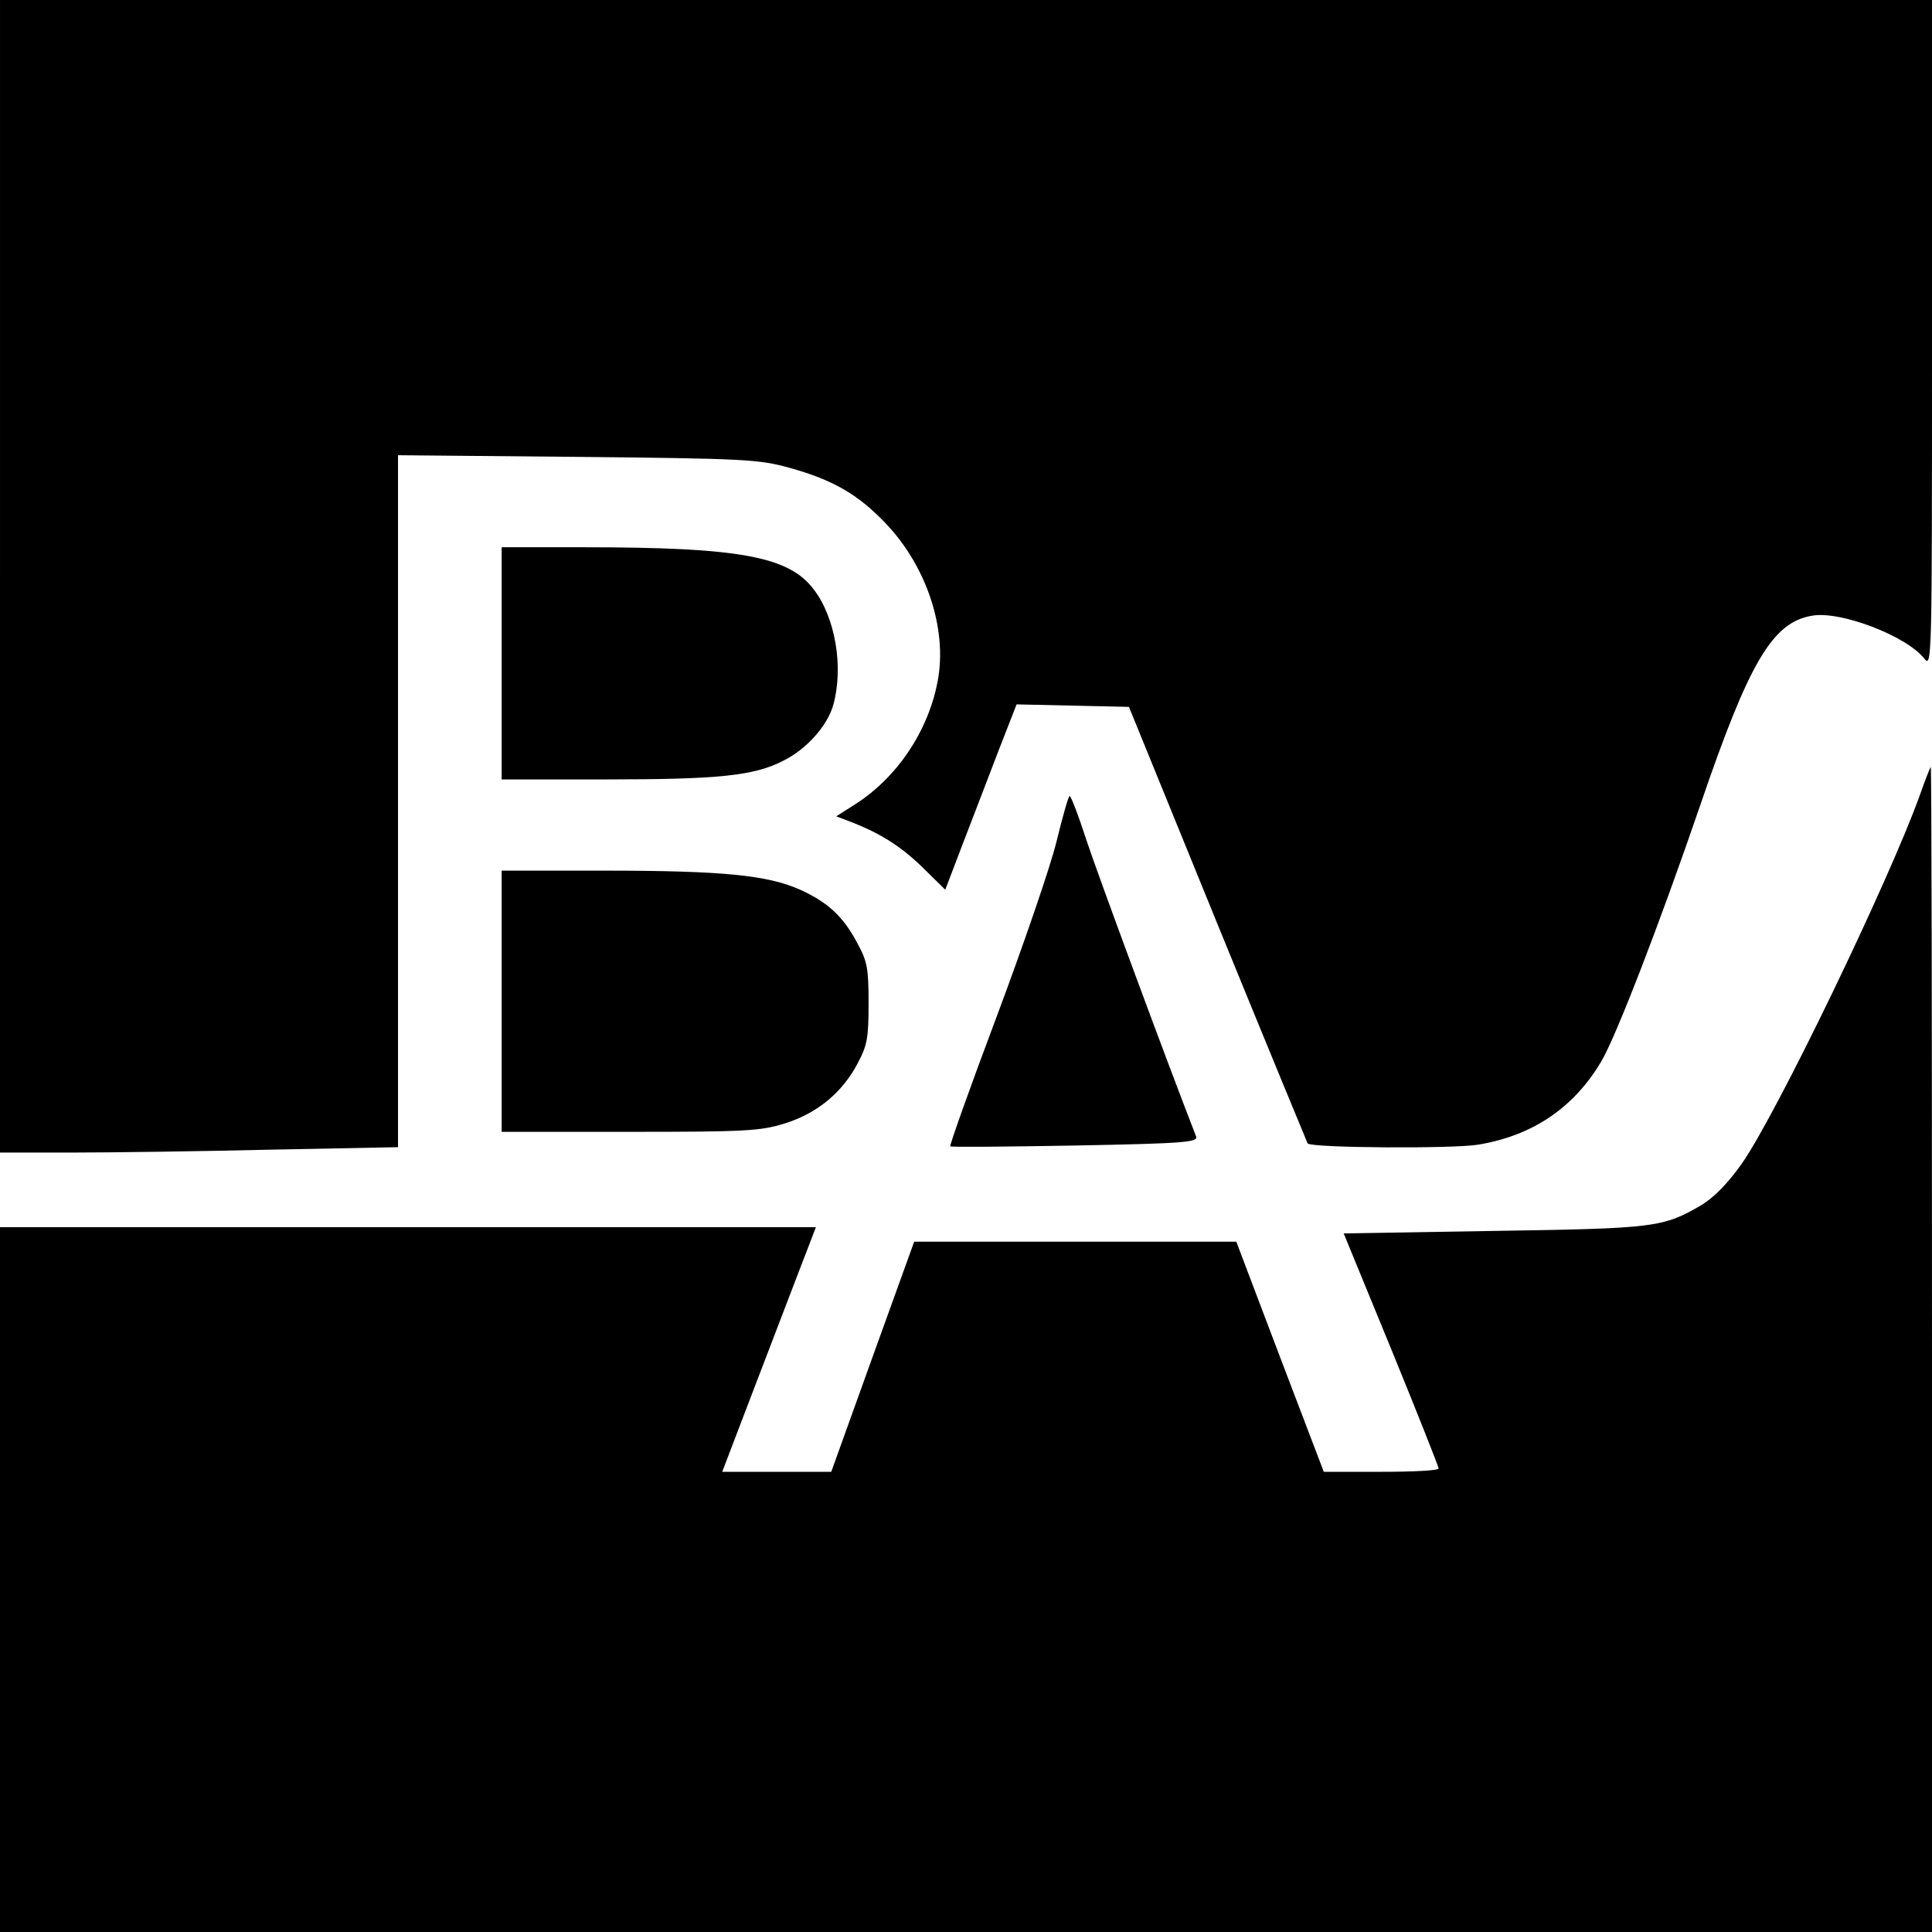
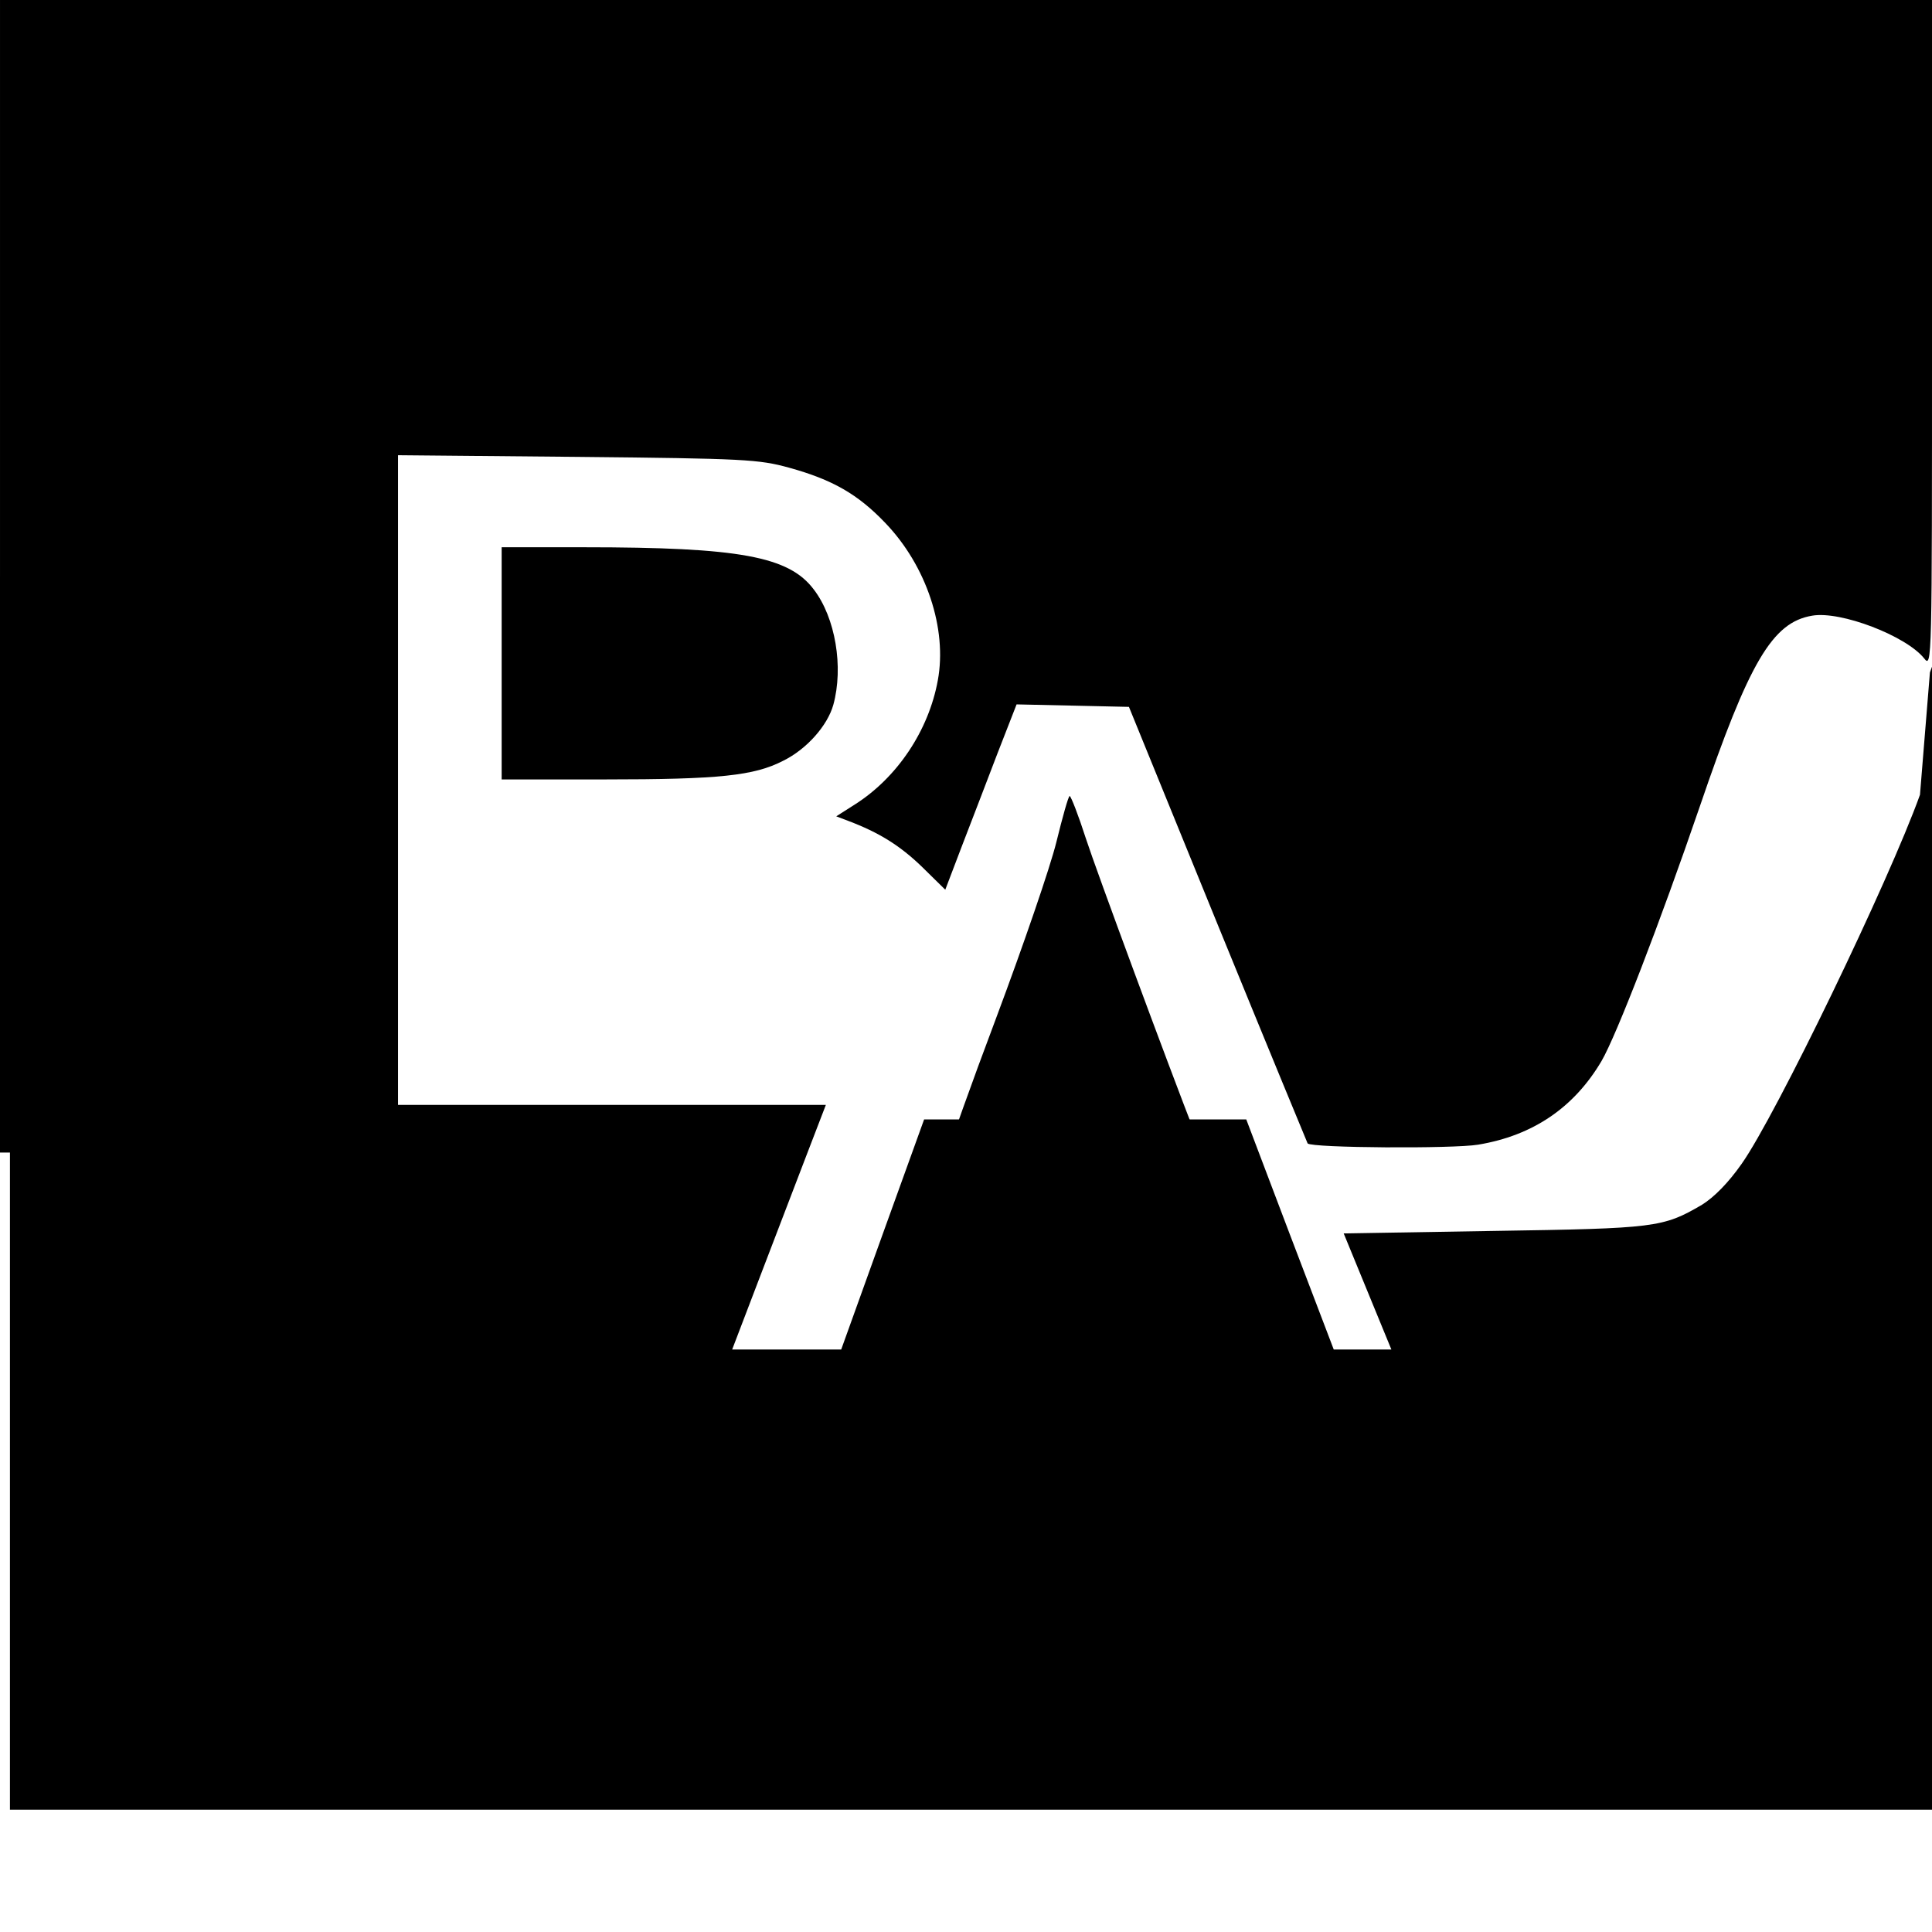
<svg xmlns="http://www.w3.org/2000/svg" version="1.0" width="466pt" height="466pt" viewBox="0 0 466 466" preserveAspectRatio="xMidYMid meet">
  <g transform="translate(0,466) scale(0.1,-0.1)" fill="#000000" stroke="none">
    <path d="M0 3270 l0 -1390 173 0 c94 0 310 3 480 7 l307 6 0 835 0 834 433 -4 c403 -4 437 -6 510 -26 105 -29 166 -64 232 -133 100 -104 150 -256 127 -380 -22 -121 -98 -235 -201 -300 l-44 -28 29 -11 c74 -28 124 -59 177 -110 l57 -56 40 105 c23 59 61 159 86 224 l46 118 136 -3 135 -3 214 -525 c118 -289 216 -526 217 -528 11 -11 351 -13 411 -3 133 22 232 90 298 202 36 62 140 331 237 614 119 349 175 444 271 460 69 12 227 -49 270 -103 19 -24 19 -14 19 782 l0 806 -2330 0 -2330 0 0 -1390z" />
    <path d="M1210 3060 l0 -280 248 0 c278 0 361 9 431 45 57 28 107 85 121 135 25 91 5 210 -47 278 -60 80 -179 102 -555 102 l-198 0 0 -280z" />
-     <path d="M4631 2743 c-75 -209 -348 -774 -430 -890 -33 -47 -67 -81 -96 -99 -94 -55 -112 -57 -502 -63 l-362 -6 115 -280 c63 -154 114 -283 114 -287 0 -5 -62 -8 -138 -8 l-139 0 -106 278 -105 277 -389 0 -388 0 -100 -277 -100 -278 -131 0 -132 0 68 178 c37 97 88 230 113 295 l45 117 -984 0 -984 0 0 -850 0 -850 2330 0 2330 0 0 1405 c0 773 -1 1405 -3 1405 -1 0 -13 -30 -26 -67z" />
+     <path d="M4631 2743 c-75 -209 -348 -774 -430 -890 -33 -47 -67 -81 -96 -99 -94 -55 -112 -57 -502 -63 l-362 -6 115 -280 l-139 0 -106 278 -105 277 -389 0 -388 0 -100 -277 -100 -278 -131 0 -132 0 68 178 c37 97 88 230 113 295 l45 117 -984 0 -984 0 0 -850 0 -850 2330 0 2330 0 0 1405 c0 773 -1 1405 -3 1405 -1 0 -13 -30 -26 -67z" />
    <path d="M2548 2629 c-15 -61 -80 -250 -144 -421 -64 -170 -114 -311 -112 -313 1 -2 137 -1 301 2 267 5 297 8 292 22 -68 174 -241 642 -266 719 -18 56 -36 102 -39 102 -3 0 -17 -50 -32 -111z" />
-     <path d="M1210 2245 l0 -315 309 0 c279 0 315 2 373 20 78 24 139 74 176 144 24 45 27 62 27 146 0 84 -3 101 -27 145 -34 64 -70 98 -138 129 -78 35 -187 46 -472 46 l-248 0 0 -315z" />
  </g>
</svg>